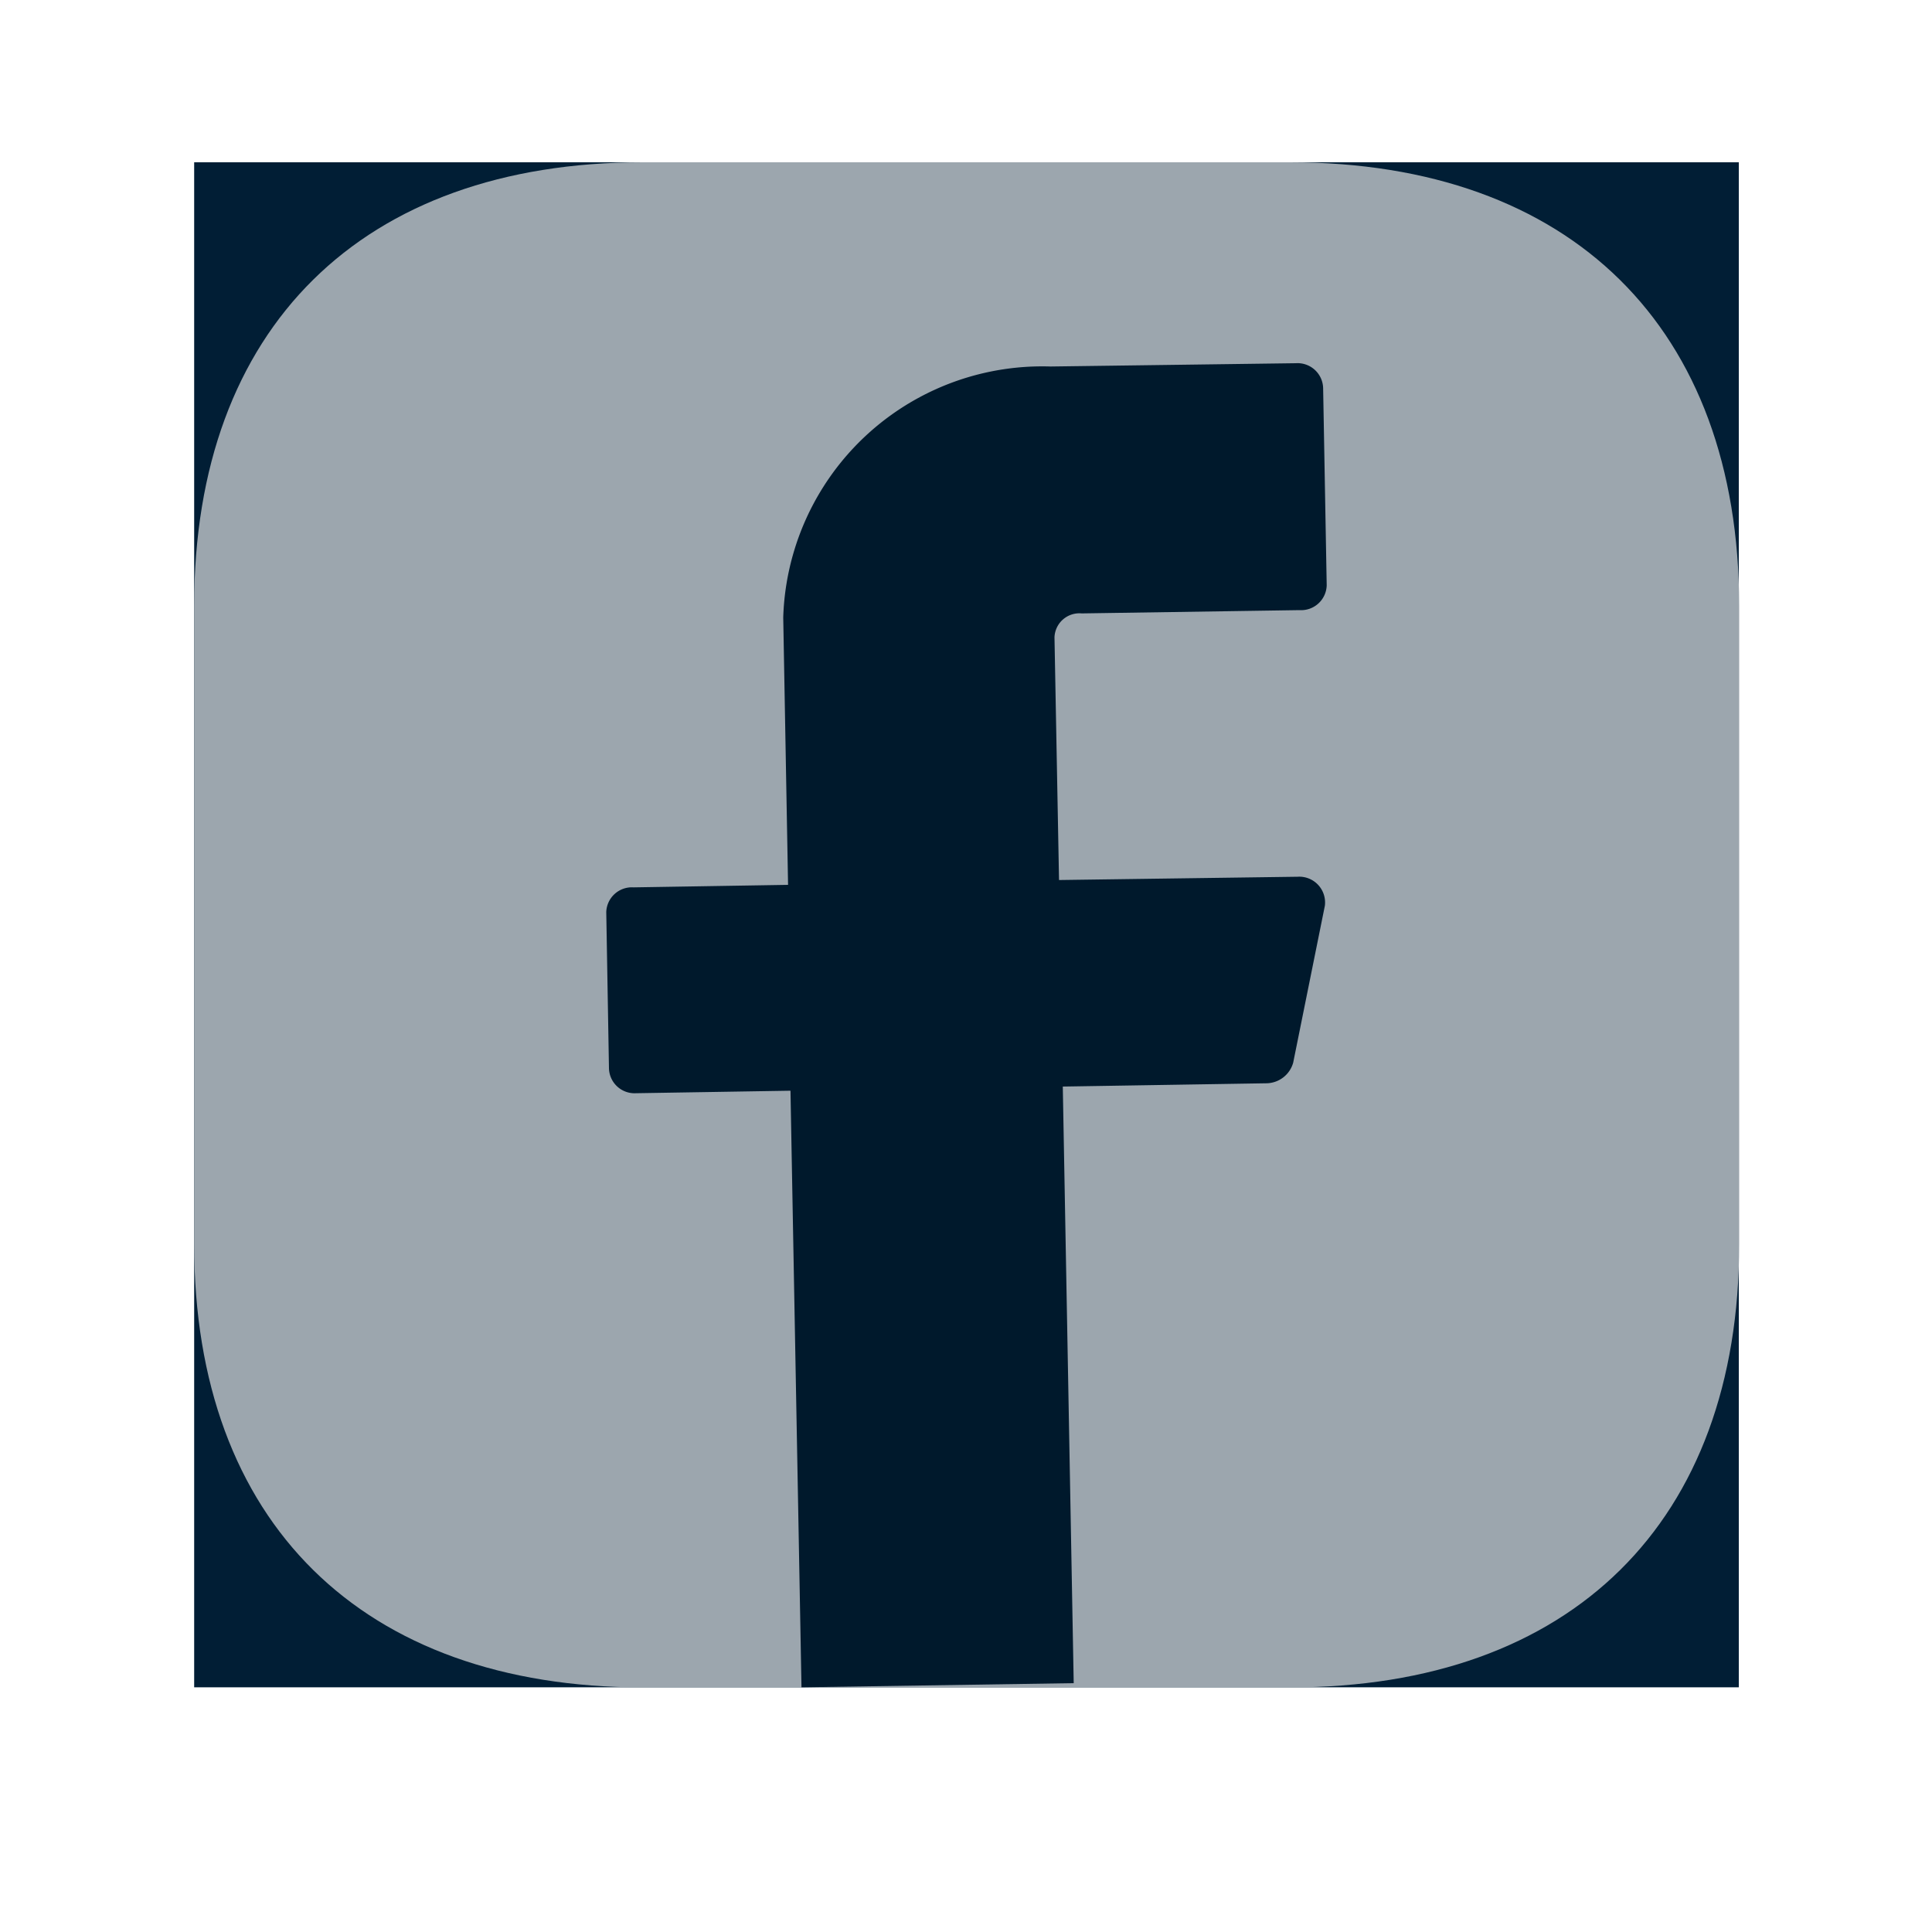
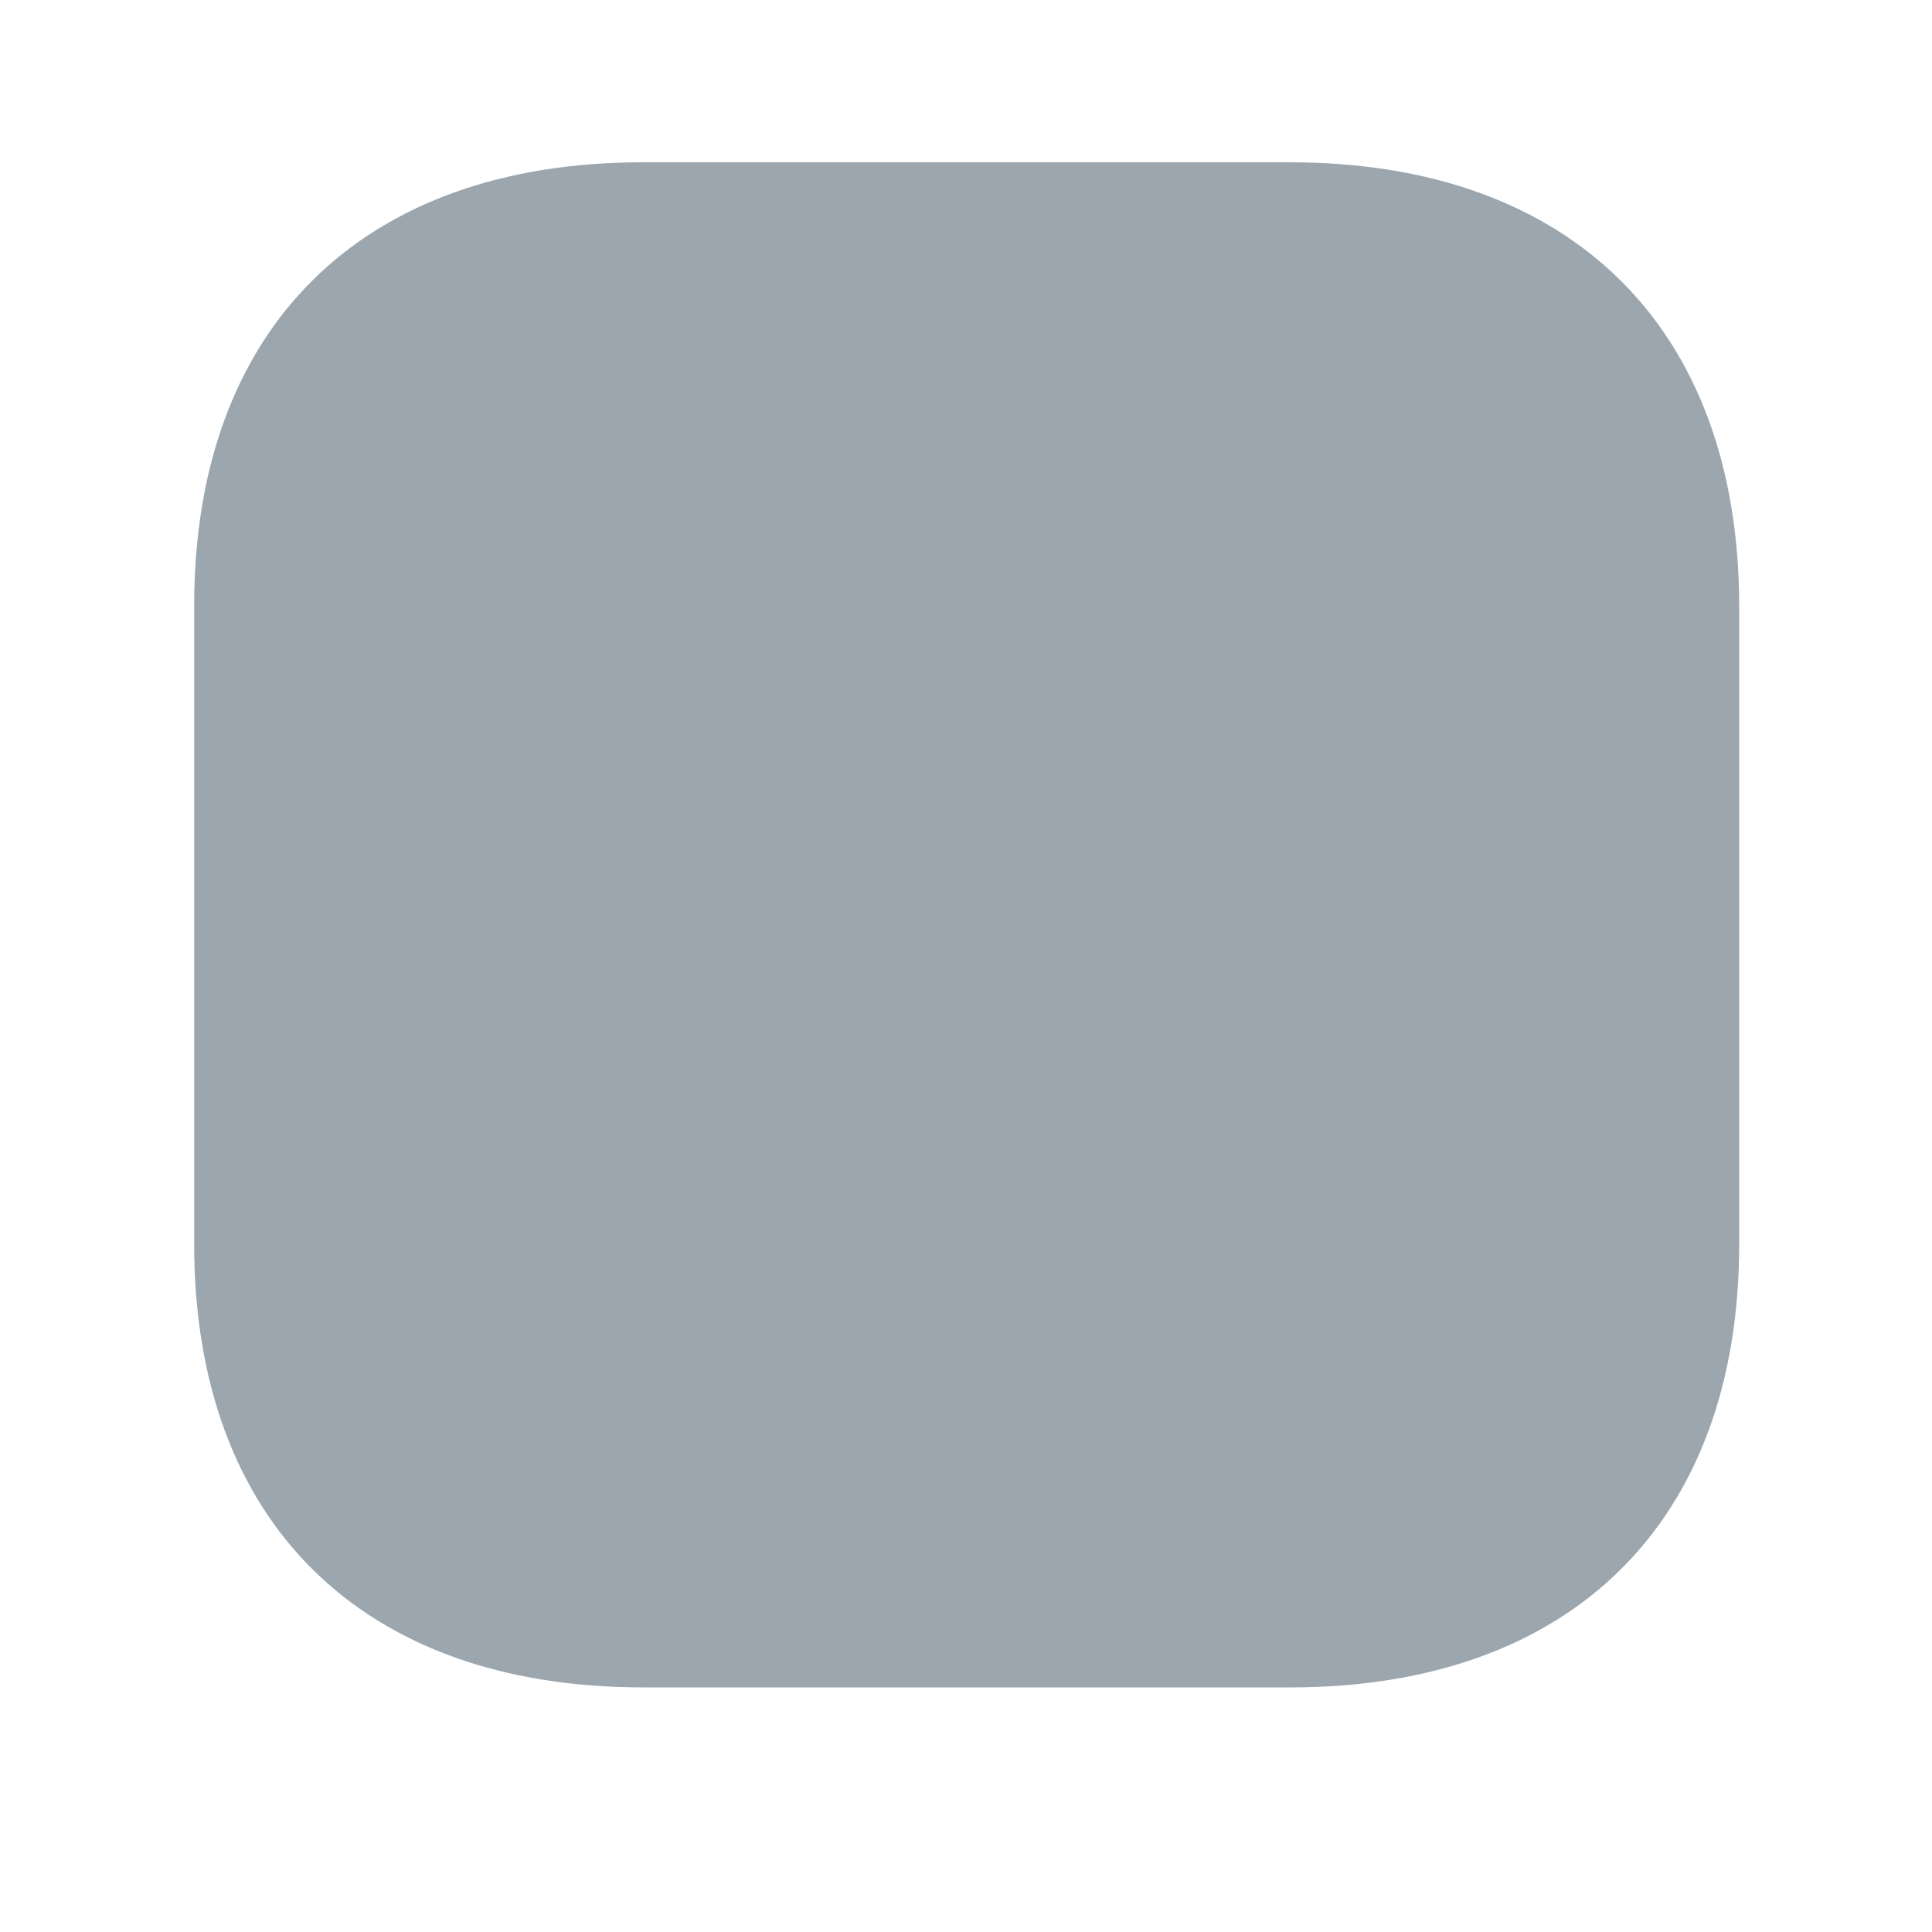
<svg xmlns="http://www.w3.org/2000/svg" width="20" height="20" viewBox="0 0 20 20">
  <g id="vuesax_bulk_facebook" data-name="vuesax/bulk/facebook" transform="translate(-415 -515)">
    <g id="facebook" transform="translate(415 515)">
      <g id="Group_8" data-name="Group 8" transform="translate(2.01 1.68)">
-         <path id="BG_32" data-name="BG 32" d="M0,0H15.99V15.787H0Z" fill="#011e35" />
        <path id="Vector" d="M11.343,0h-6.7C1.736,0,0,1.714,0,4.588V11.2c0,2.875,1.736,4.588,4.647,4.588h6.7c2.912,0,4.647-1.714,4.647-4.588V4.588C15.99,1.714,14.254,0,11.343,0Z" fill="#9ca6ae" />
-         <path id="Vector-2" data-name="Vector" d="M4.64,2.837,4.687,5.35l2.47-.034a.267.267,0,0,1,.282.3L7.111,7.241a.292.292,0,0,1-.272.213l-2.113.034.113,6.176-2.818.043L1.907,7.531l-1.6.026A.265.265,0,0,1,.028,7.3L0,5.682a.265.265,0,0,1,.282-.256l1.6-.026L1.832,2.632A2.683,2.683,0,0,1,4.6.034L7.139,0a.265.265,0,0,1,.282.256L7.458,2.3a.265.265,0,0,1-.282.256L4.922,2.59A.258.258,0,0,0,4.64,2.837Z" transform="translate(4.266 2.08)" fill="#00192c" />
      </g>
-       <path id="Vector-3" data-name="Vector" d="M0,0H20V20H0Z" fill="none" opacity="0" />
    </g>
  </g>
</svg>